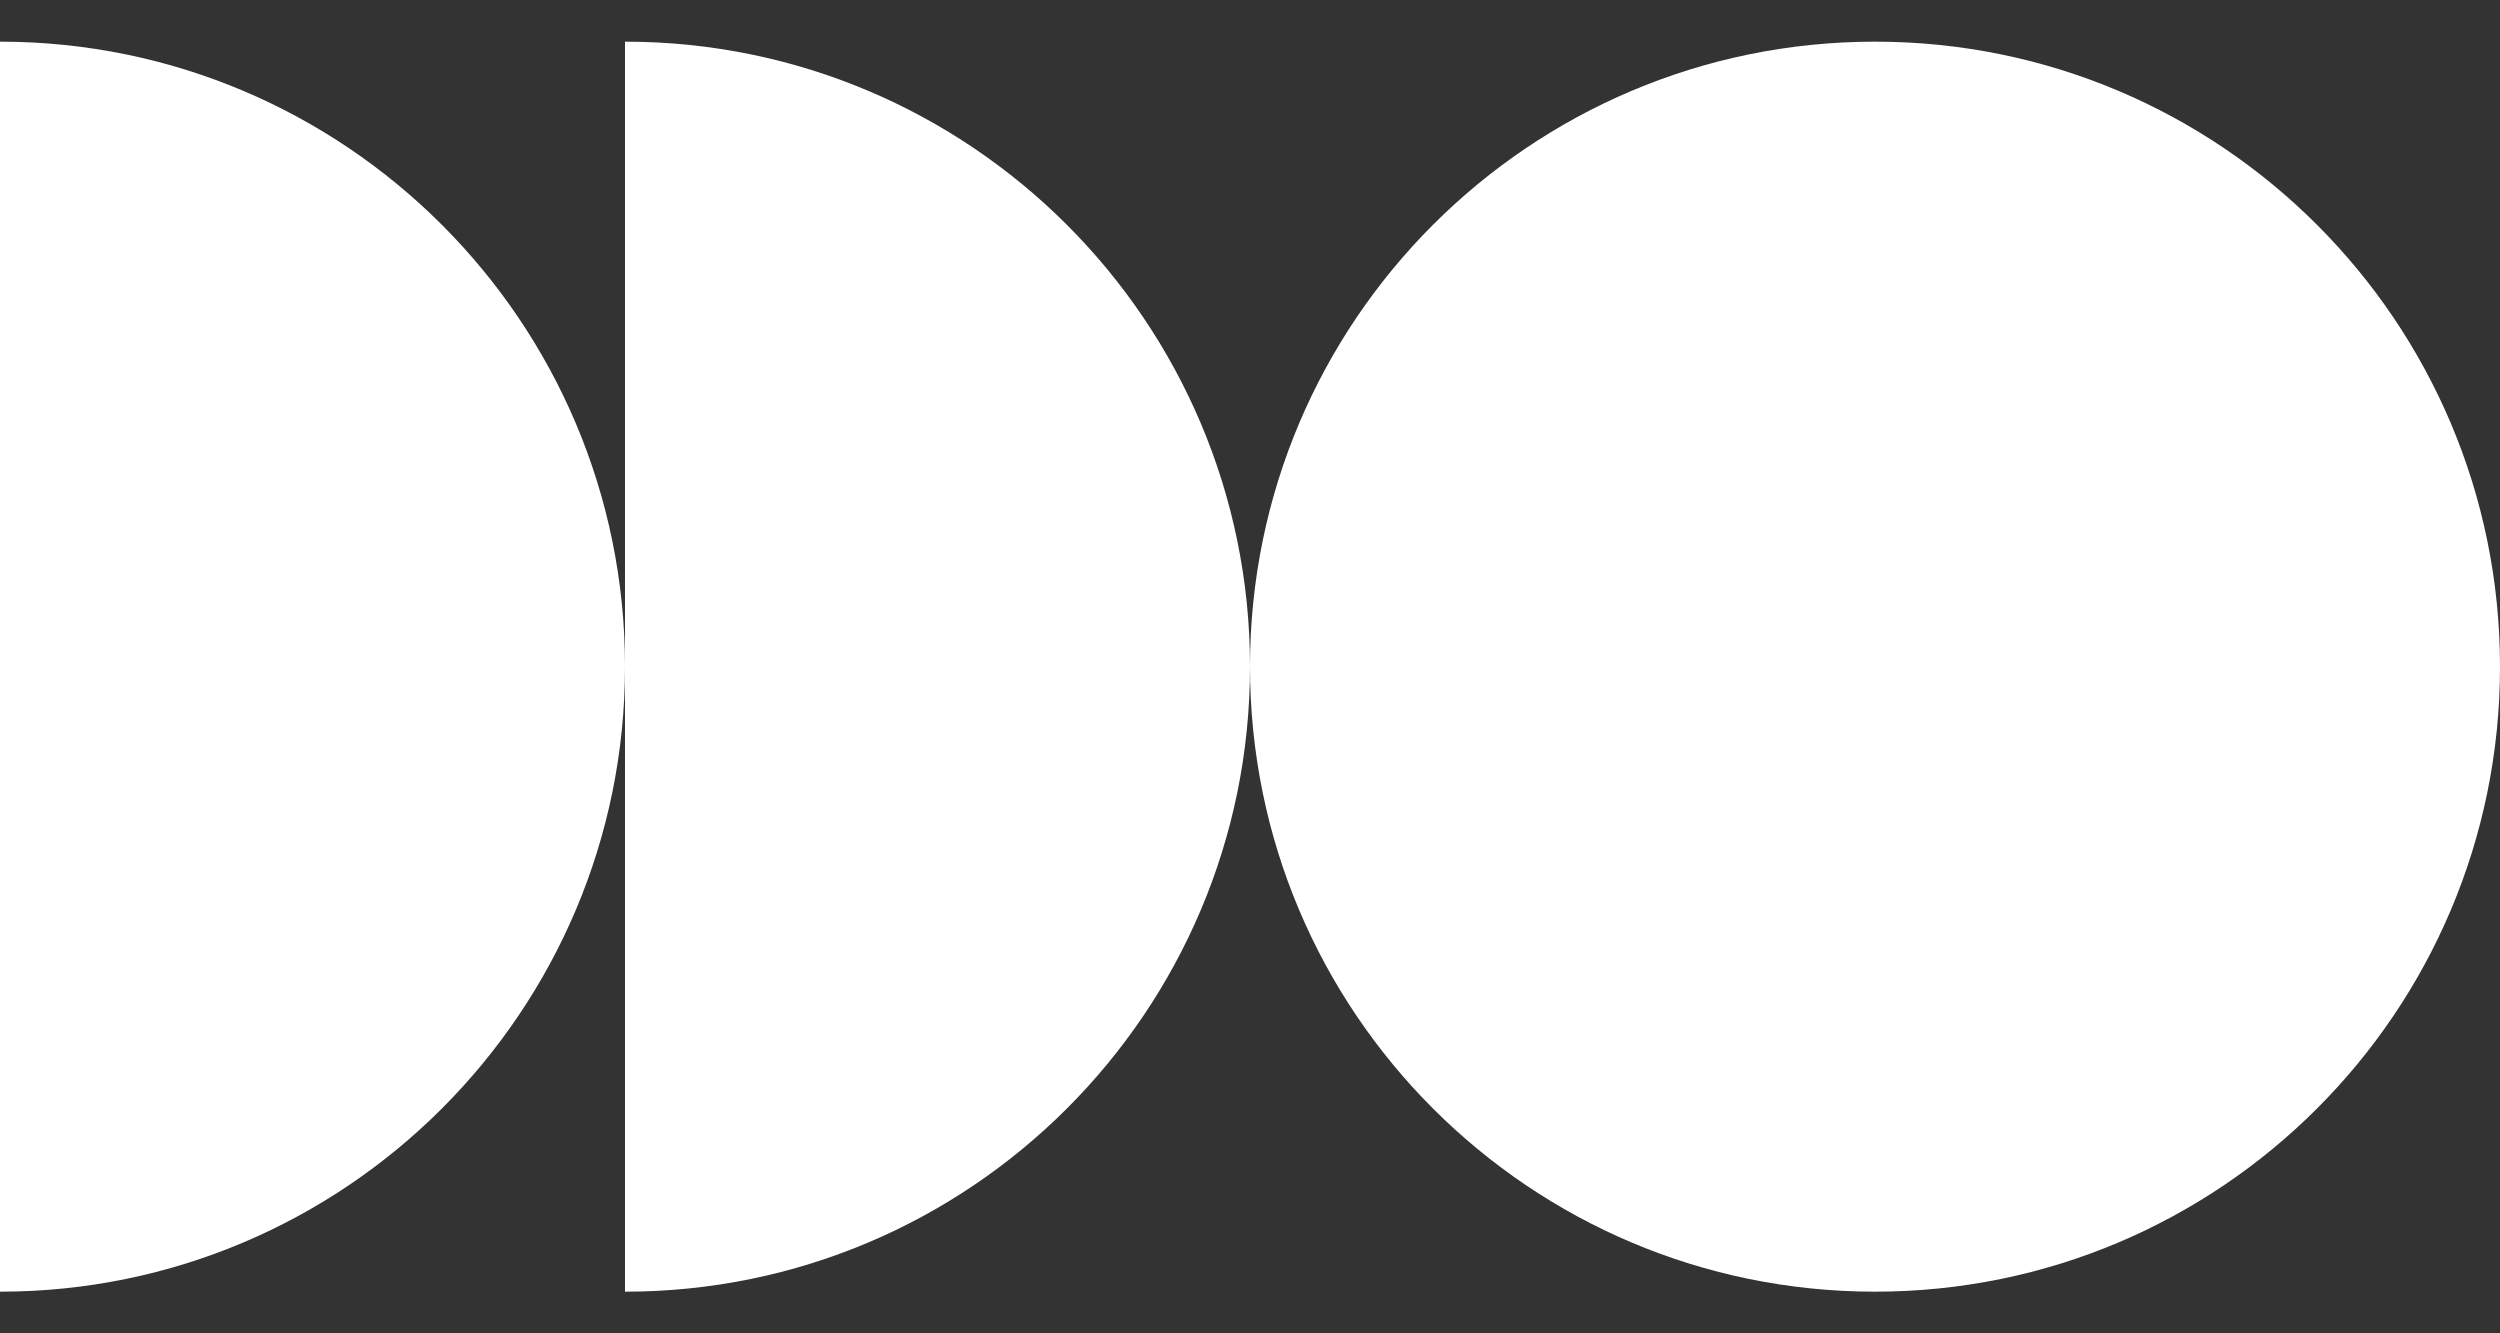
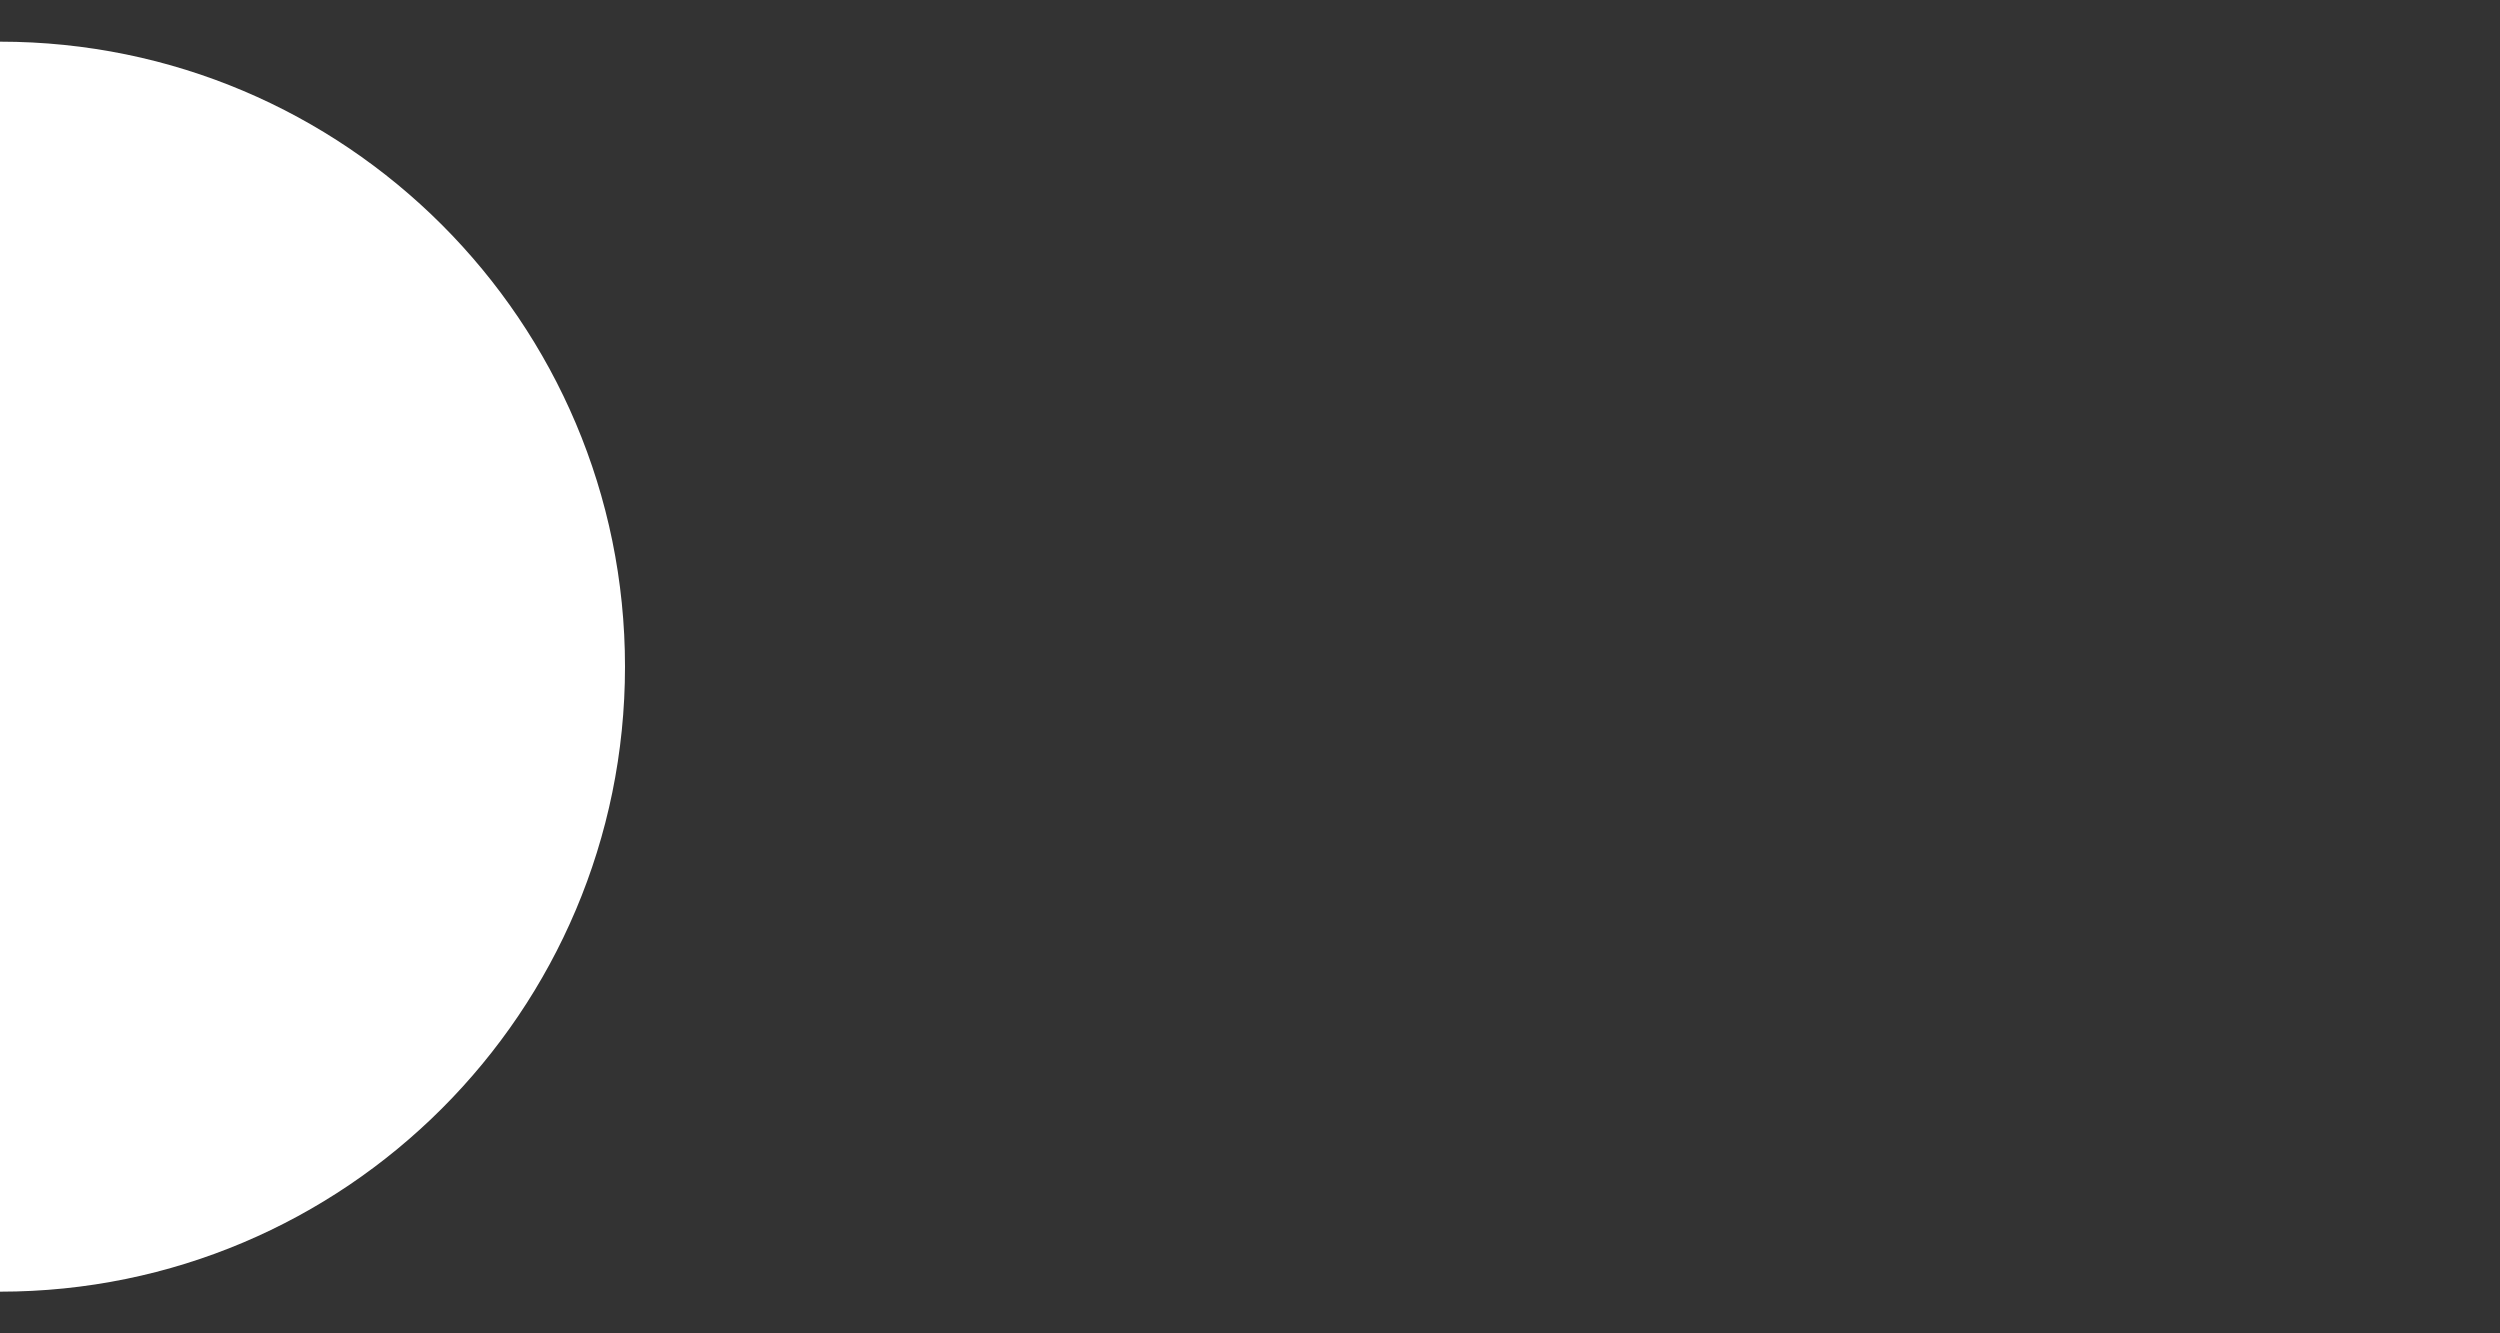
<svg xmlns="http://www.w3.org/2000/svg" width="30" height="16" viewBox="0 0 30 16" fill="white">
  <rect x="0" y="0" width="30" height="16" fill="#333333" stroke="none" />
  <path d="M0 0.5V15.5C4.14 15.5 7.5 12.14 7.5 8C7.5 3.86 4.14 0.5 0 0.5Z" fill="white" />
-   <path d="M15 8C15 3.86 11.64 0.5 7.5 0.5V15.5C11.64 15.5 15 12.14 15 8Z" fill="white" />
-   <path d="M22.5 15.5C26.642 15.5 30 12.142 30 8C30 3.858 26.642 0.5 22.5 0.5C18.358 0.5 15 3.858 15 8C15 12.142 18.358 15.5 22.5 15.5Z" fill="white" />
</svg>